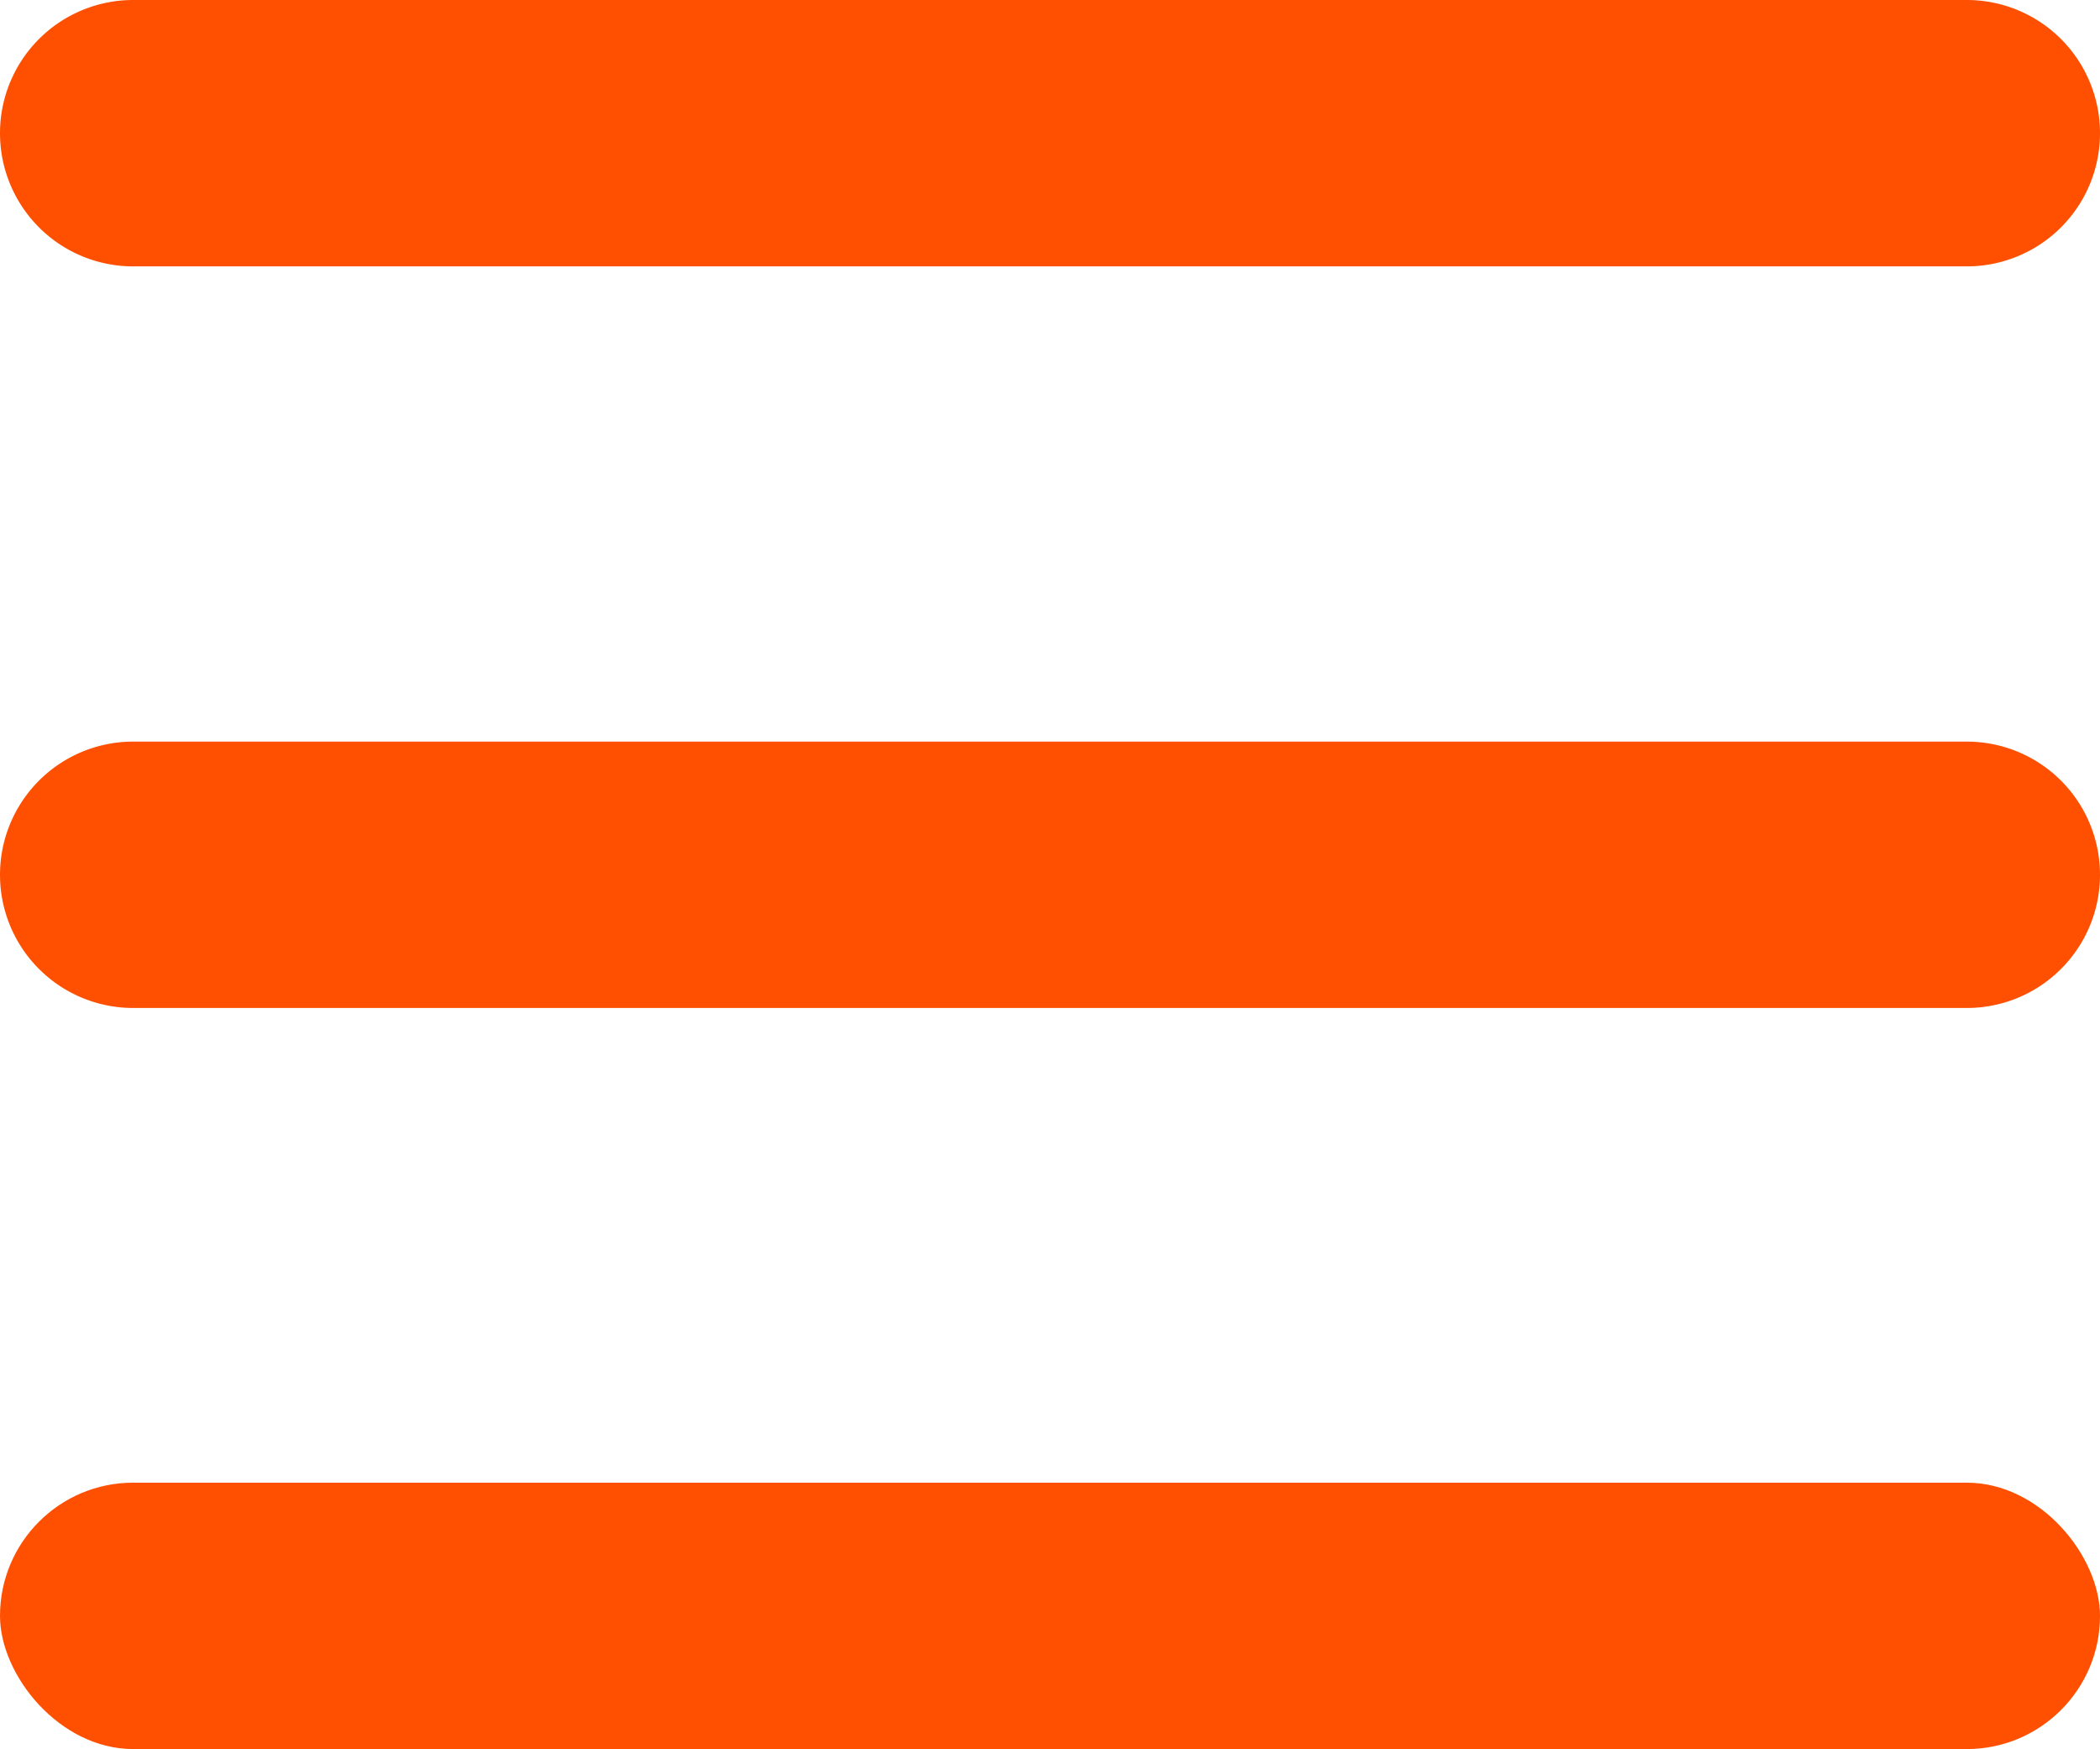
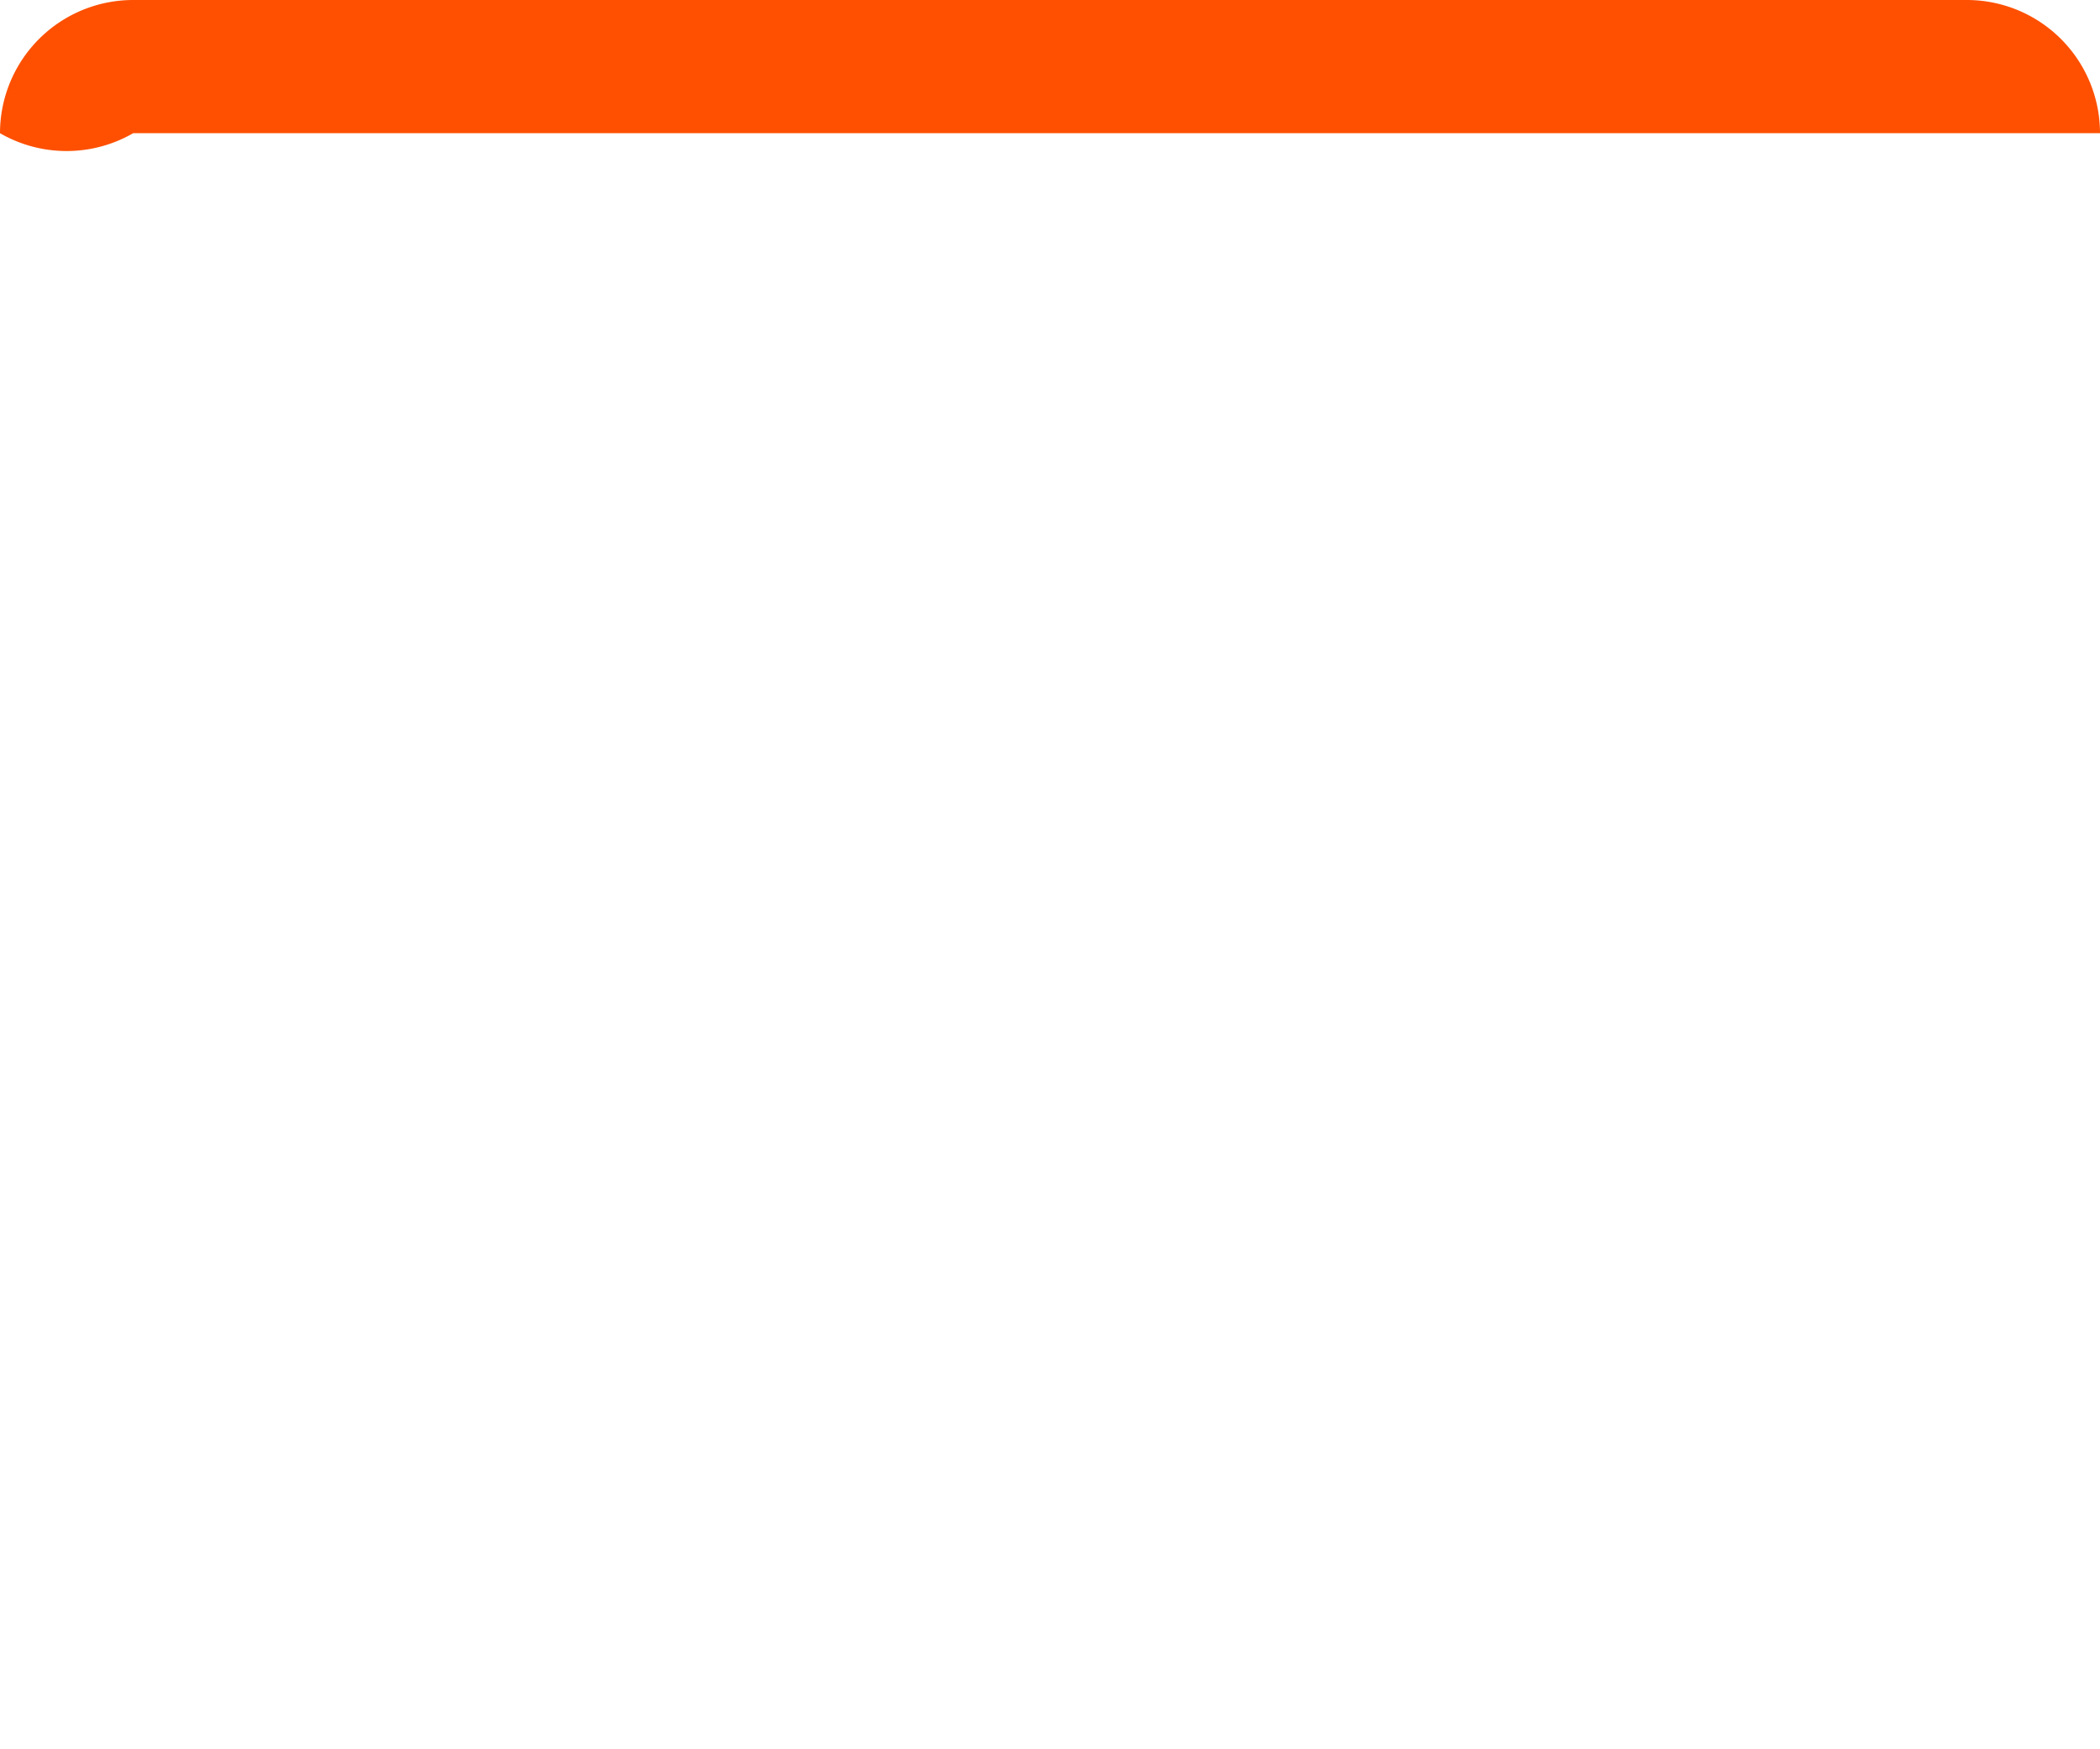
<svg xmlns="http://www.w3.org/2000/svg" id="Capa_1" data-name="Capa 1" viewBox="0 0 39.42 32.83">
  <defs>
    <style>.cls-1{fill:#FE5000;}</style>
  </defs>
-   <path class="cls-1" d="M2.5,0H36.92a2.5,2.5,0,0,1,2.5,2.5h0A2.5,2.5,0,0,1,36.92,5H2.5A2.5,2.5,0,0,1,0,2.5H0A2.5,2.5,0,0,1,2.5,0Z" />
-   <path class="cls-1" d="M2.5,13.92H36.92a2.5,2.5,0,0,1,2.5,2.5h0a2.5,2.5,0,0,1-2.5,2.5H2.5A2.5,2.5,0,0,1,0,16.42H0A2.5,2.5,0,0,1,2.5,13.92Z" />
-   <rect class="cls-1" y="27.83" width="39.42" height="5" rx="2.5" />
+   <path class="cls-1" d="M2.5,0H36.92a2.5,2.5,0,0,1,2.5,2.5h0H2.5A2.5,2.5,0,0,1,0,2.5H0A2.5,2.5,0,0,1,2.5,0Z" />
</svg>